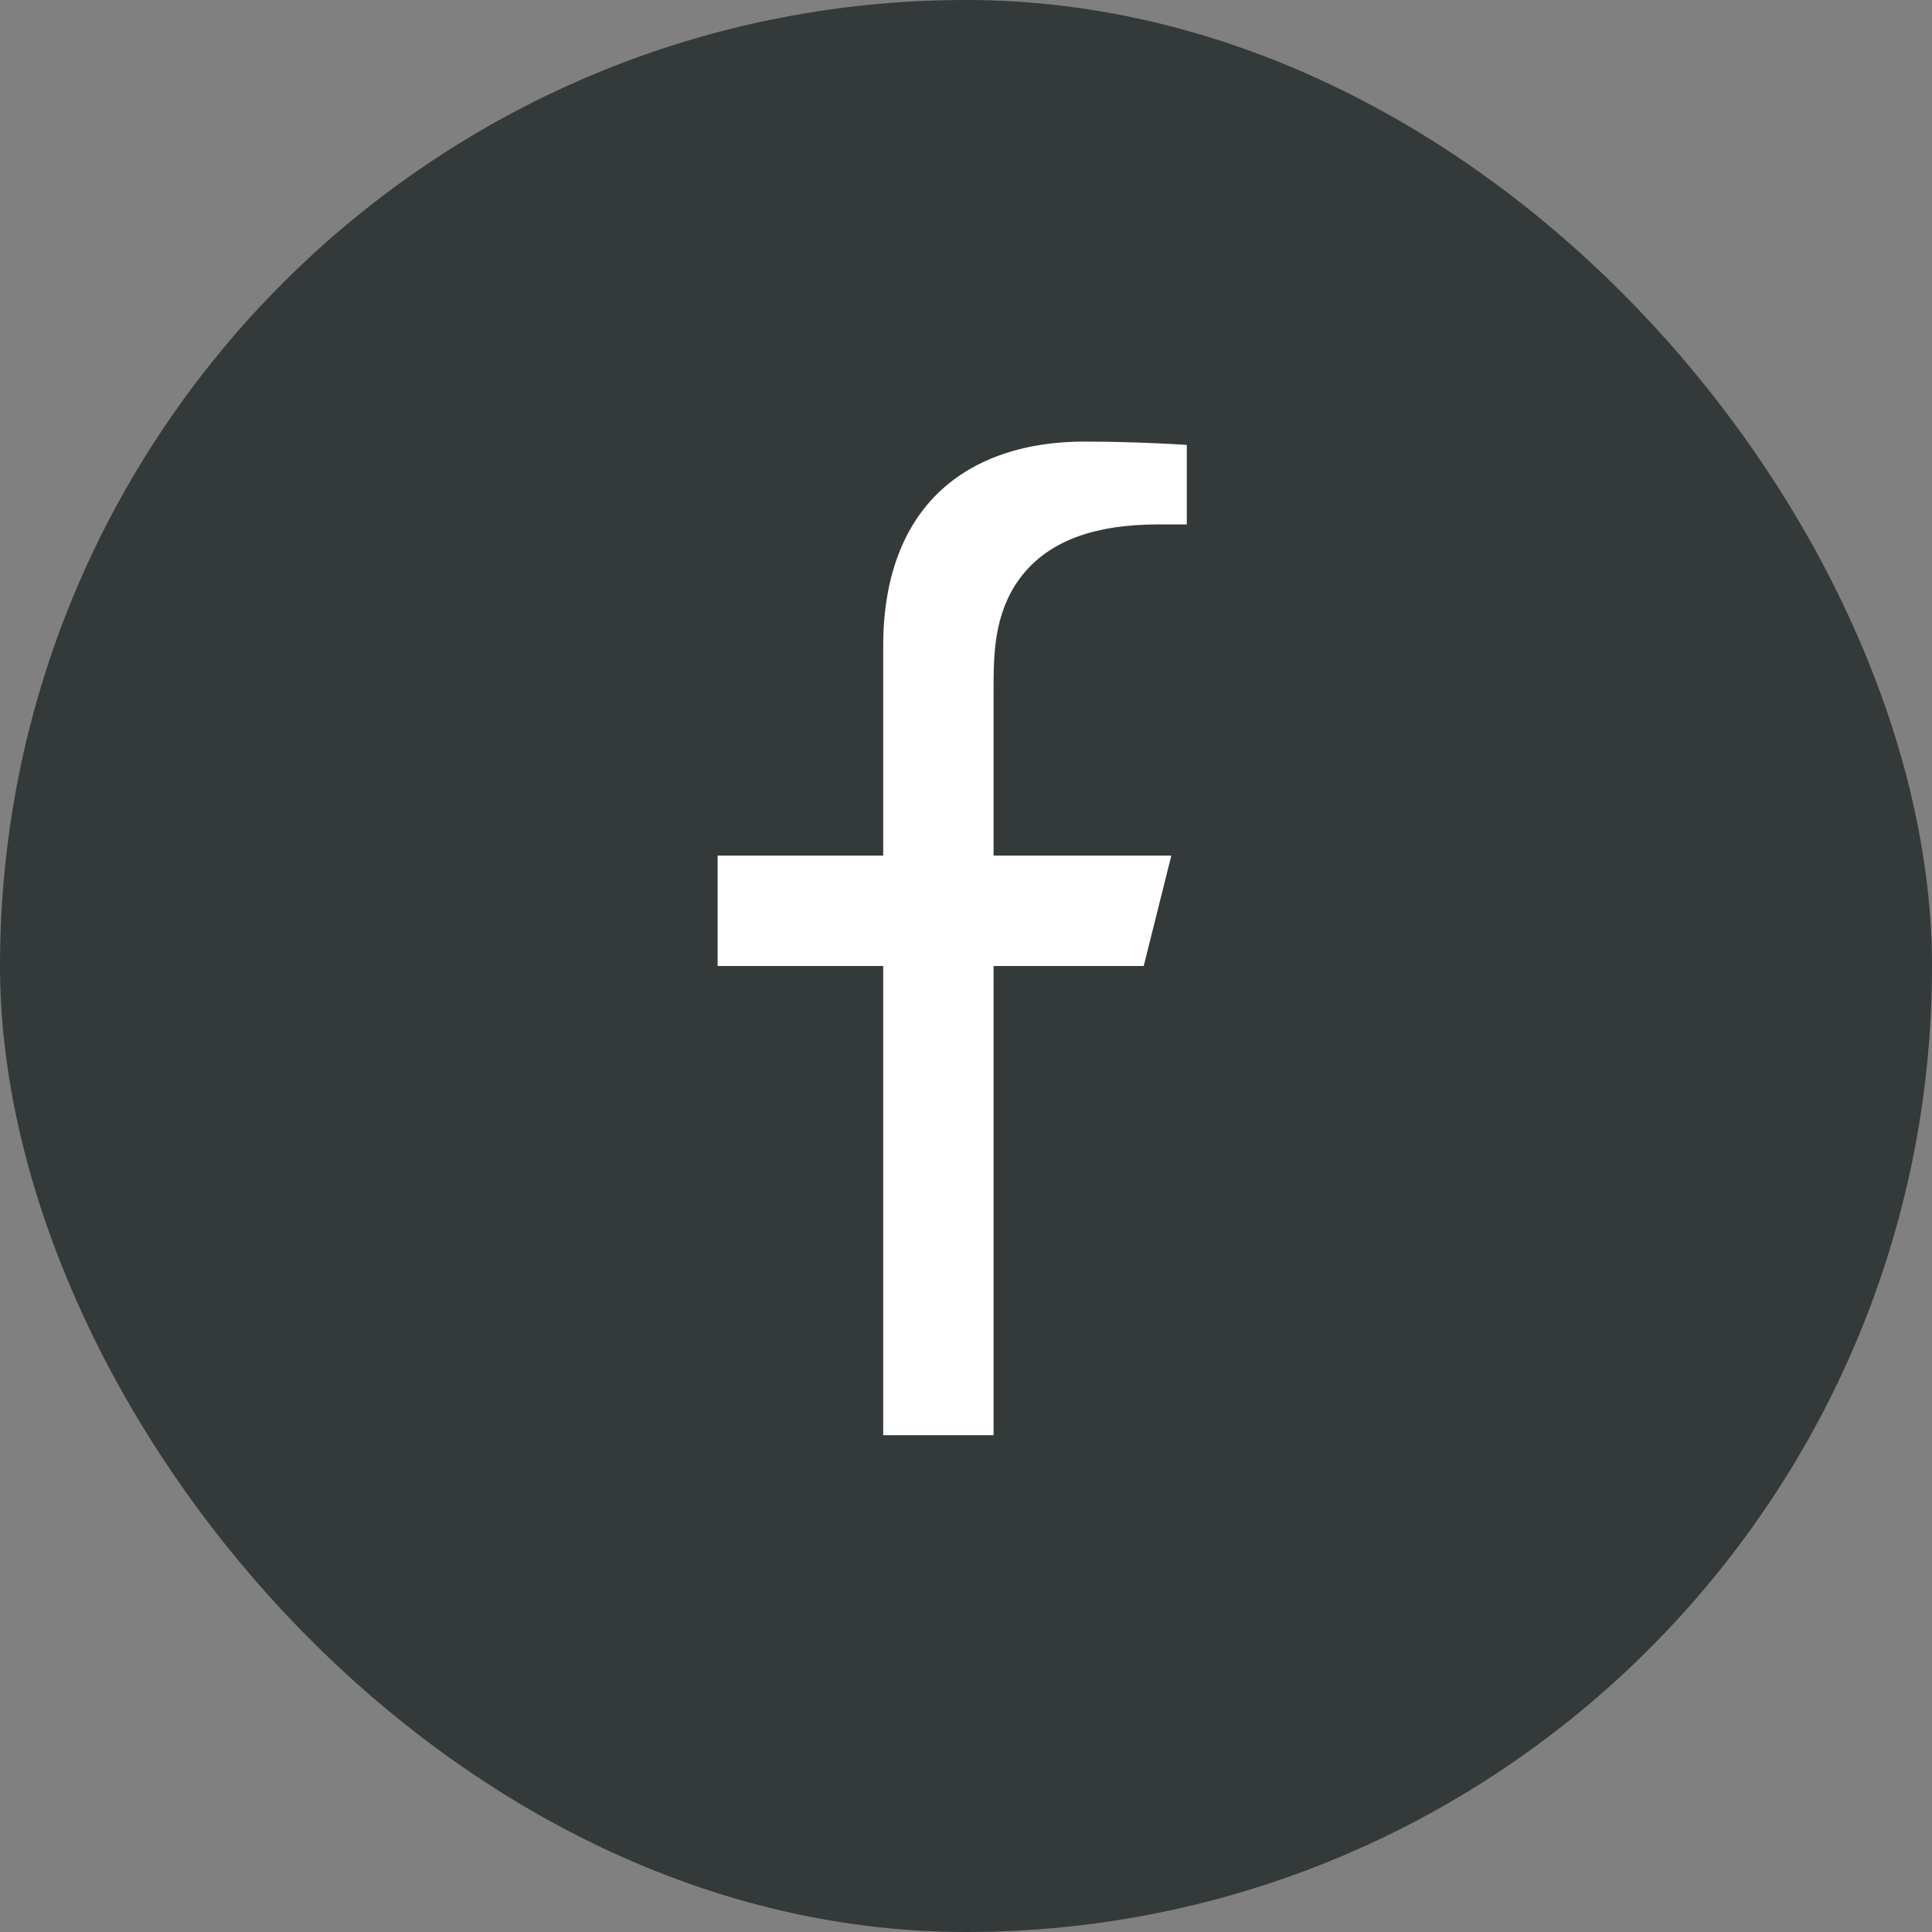
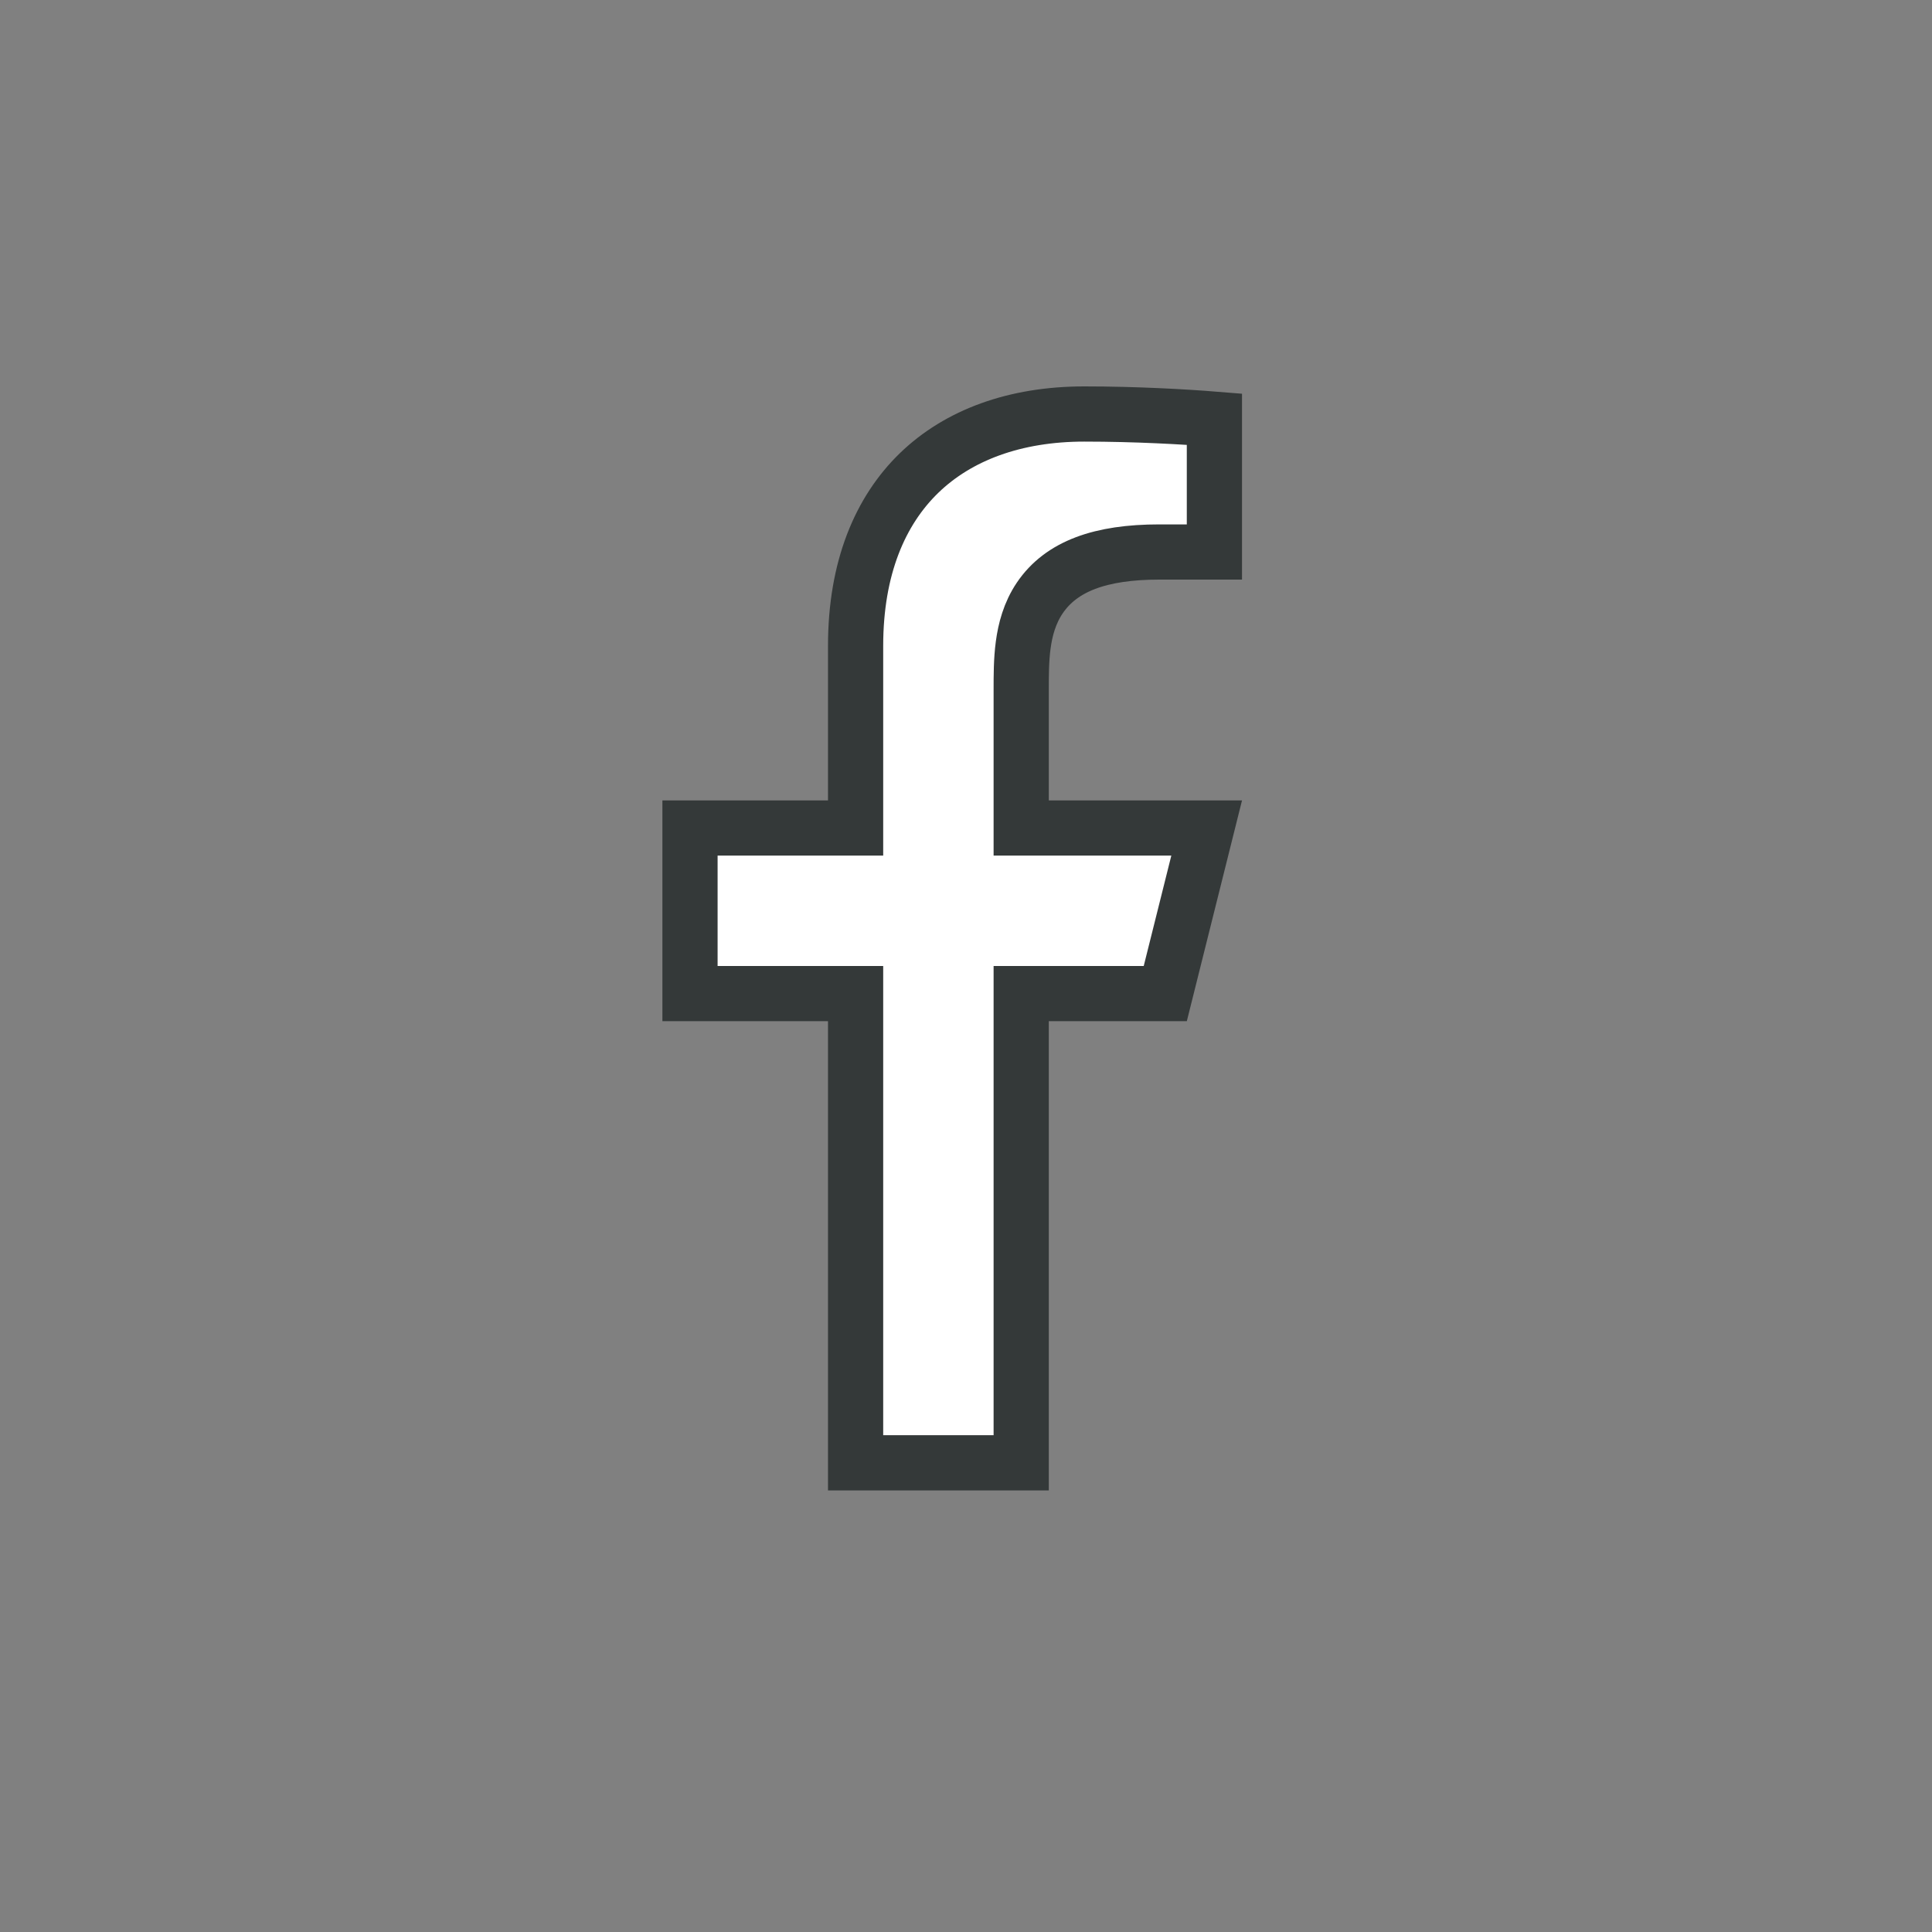
<svg xmlns="http://www.w3.org/2000/svg" width="35" height="35" viewBox="0 0 35 35" fill="none">
  <rect x="0" y="0" width="35" height="35" fill="#808080" stroke="none" />
-   <rect width="35" height="35" rx="17.5" fill="#343939" />
-   <path d="M19 18H18.5V18.5V26.5H15.5V18.5V18H15H12.5V15H15H15.5V14.5V11.7C15.5 10.287 15.945 9.252 16.651 8.568C17.36 7.882 18.386 7.5 19.643 7.5C20.574 7.5 21.466 7.551 22 7.594V10H21C19.939 10 19.225 10.256 18.835 10.835C18.652 11.107 18.573 11.409 18.536 11.687C18.5 11.956 18.5 12.238 18.5 12.484L18.5 12.5V14.5V15H19H21.86L21.11 18H19Z" fill="white" stroke="#343939" />
+   <path d="M19 18H18.5V18.5V26.5H15.5V18.5V18H15H12.5V15H15H15.5V11.7C15.5 10.287 15.945 9.252 16.651 8.568C17.36 7.882 18.386 7.5 19.643 7.5C20.574 7.5 21.466 7.551 22 7.594V10H21C19.939 10 19.225 10.256 18.835 10.835C18.652 11.107 18.573 11.409 18.536 11.687C18.5 11.956 18.5 12.238 18.5 12.484L18.5 12.5V14.5V15H19H21.86L21.11 18H19Z" fill="white" stroke="#343939" />
</svg>